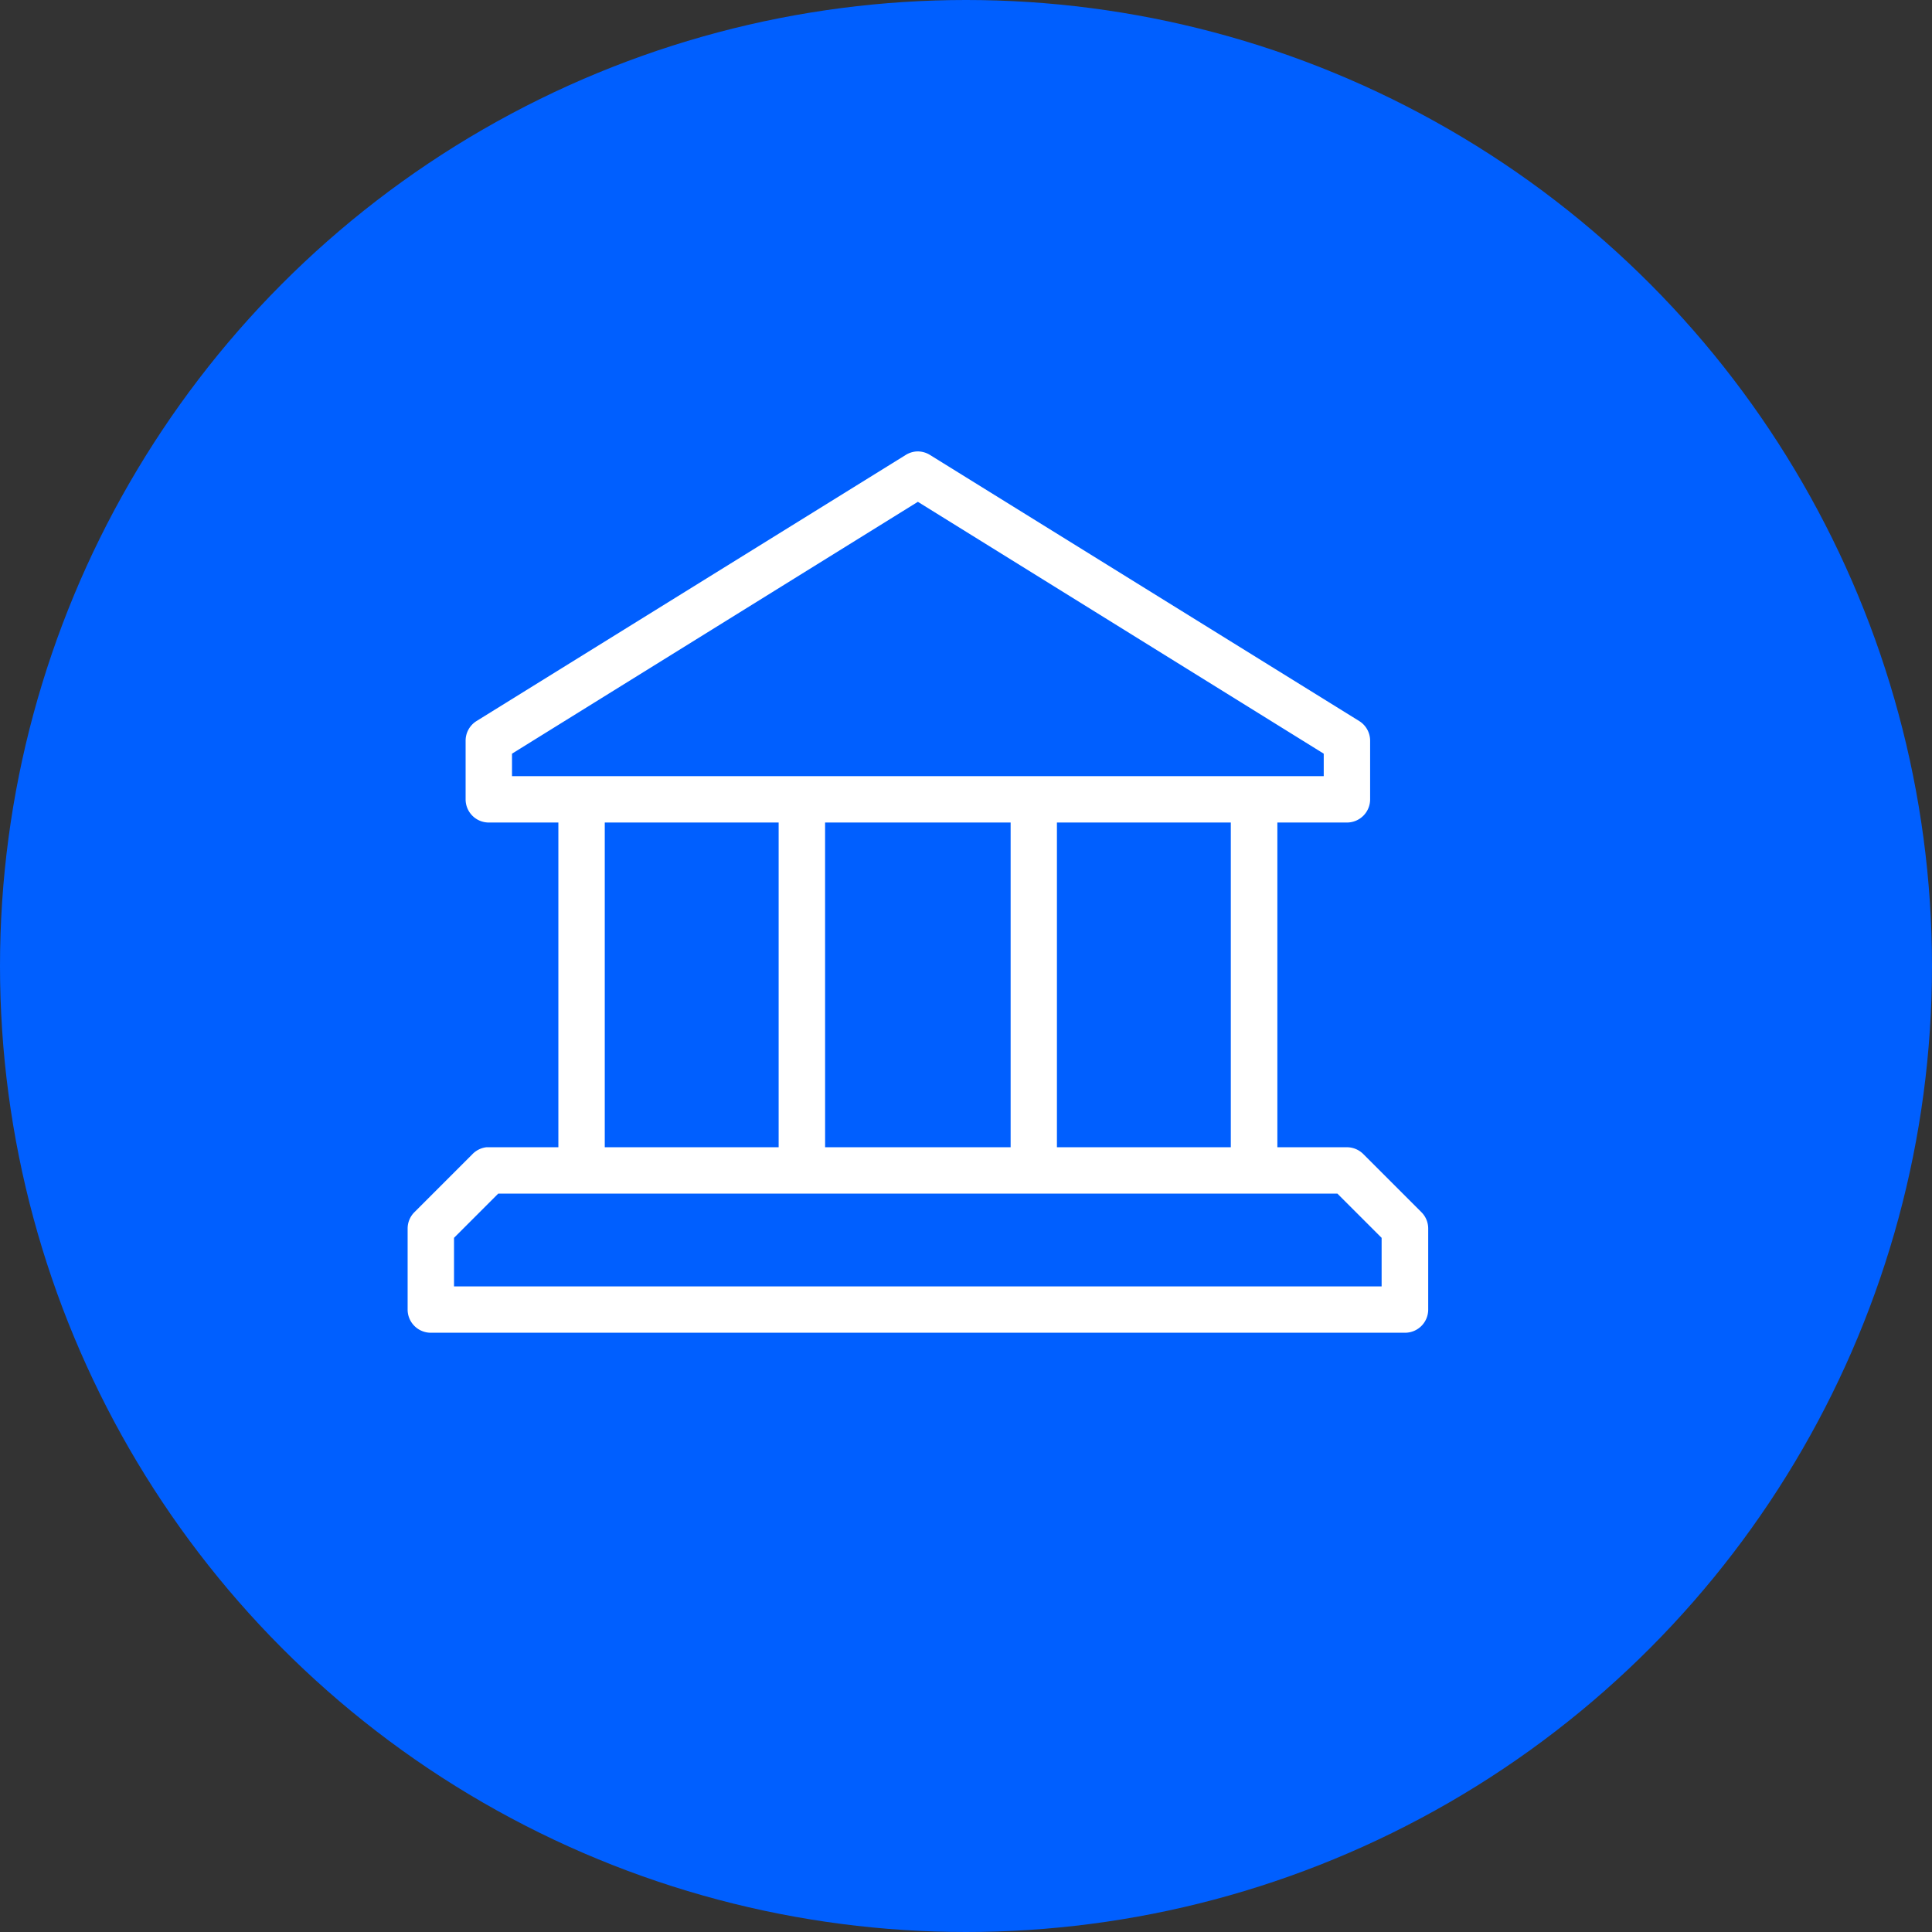
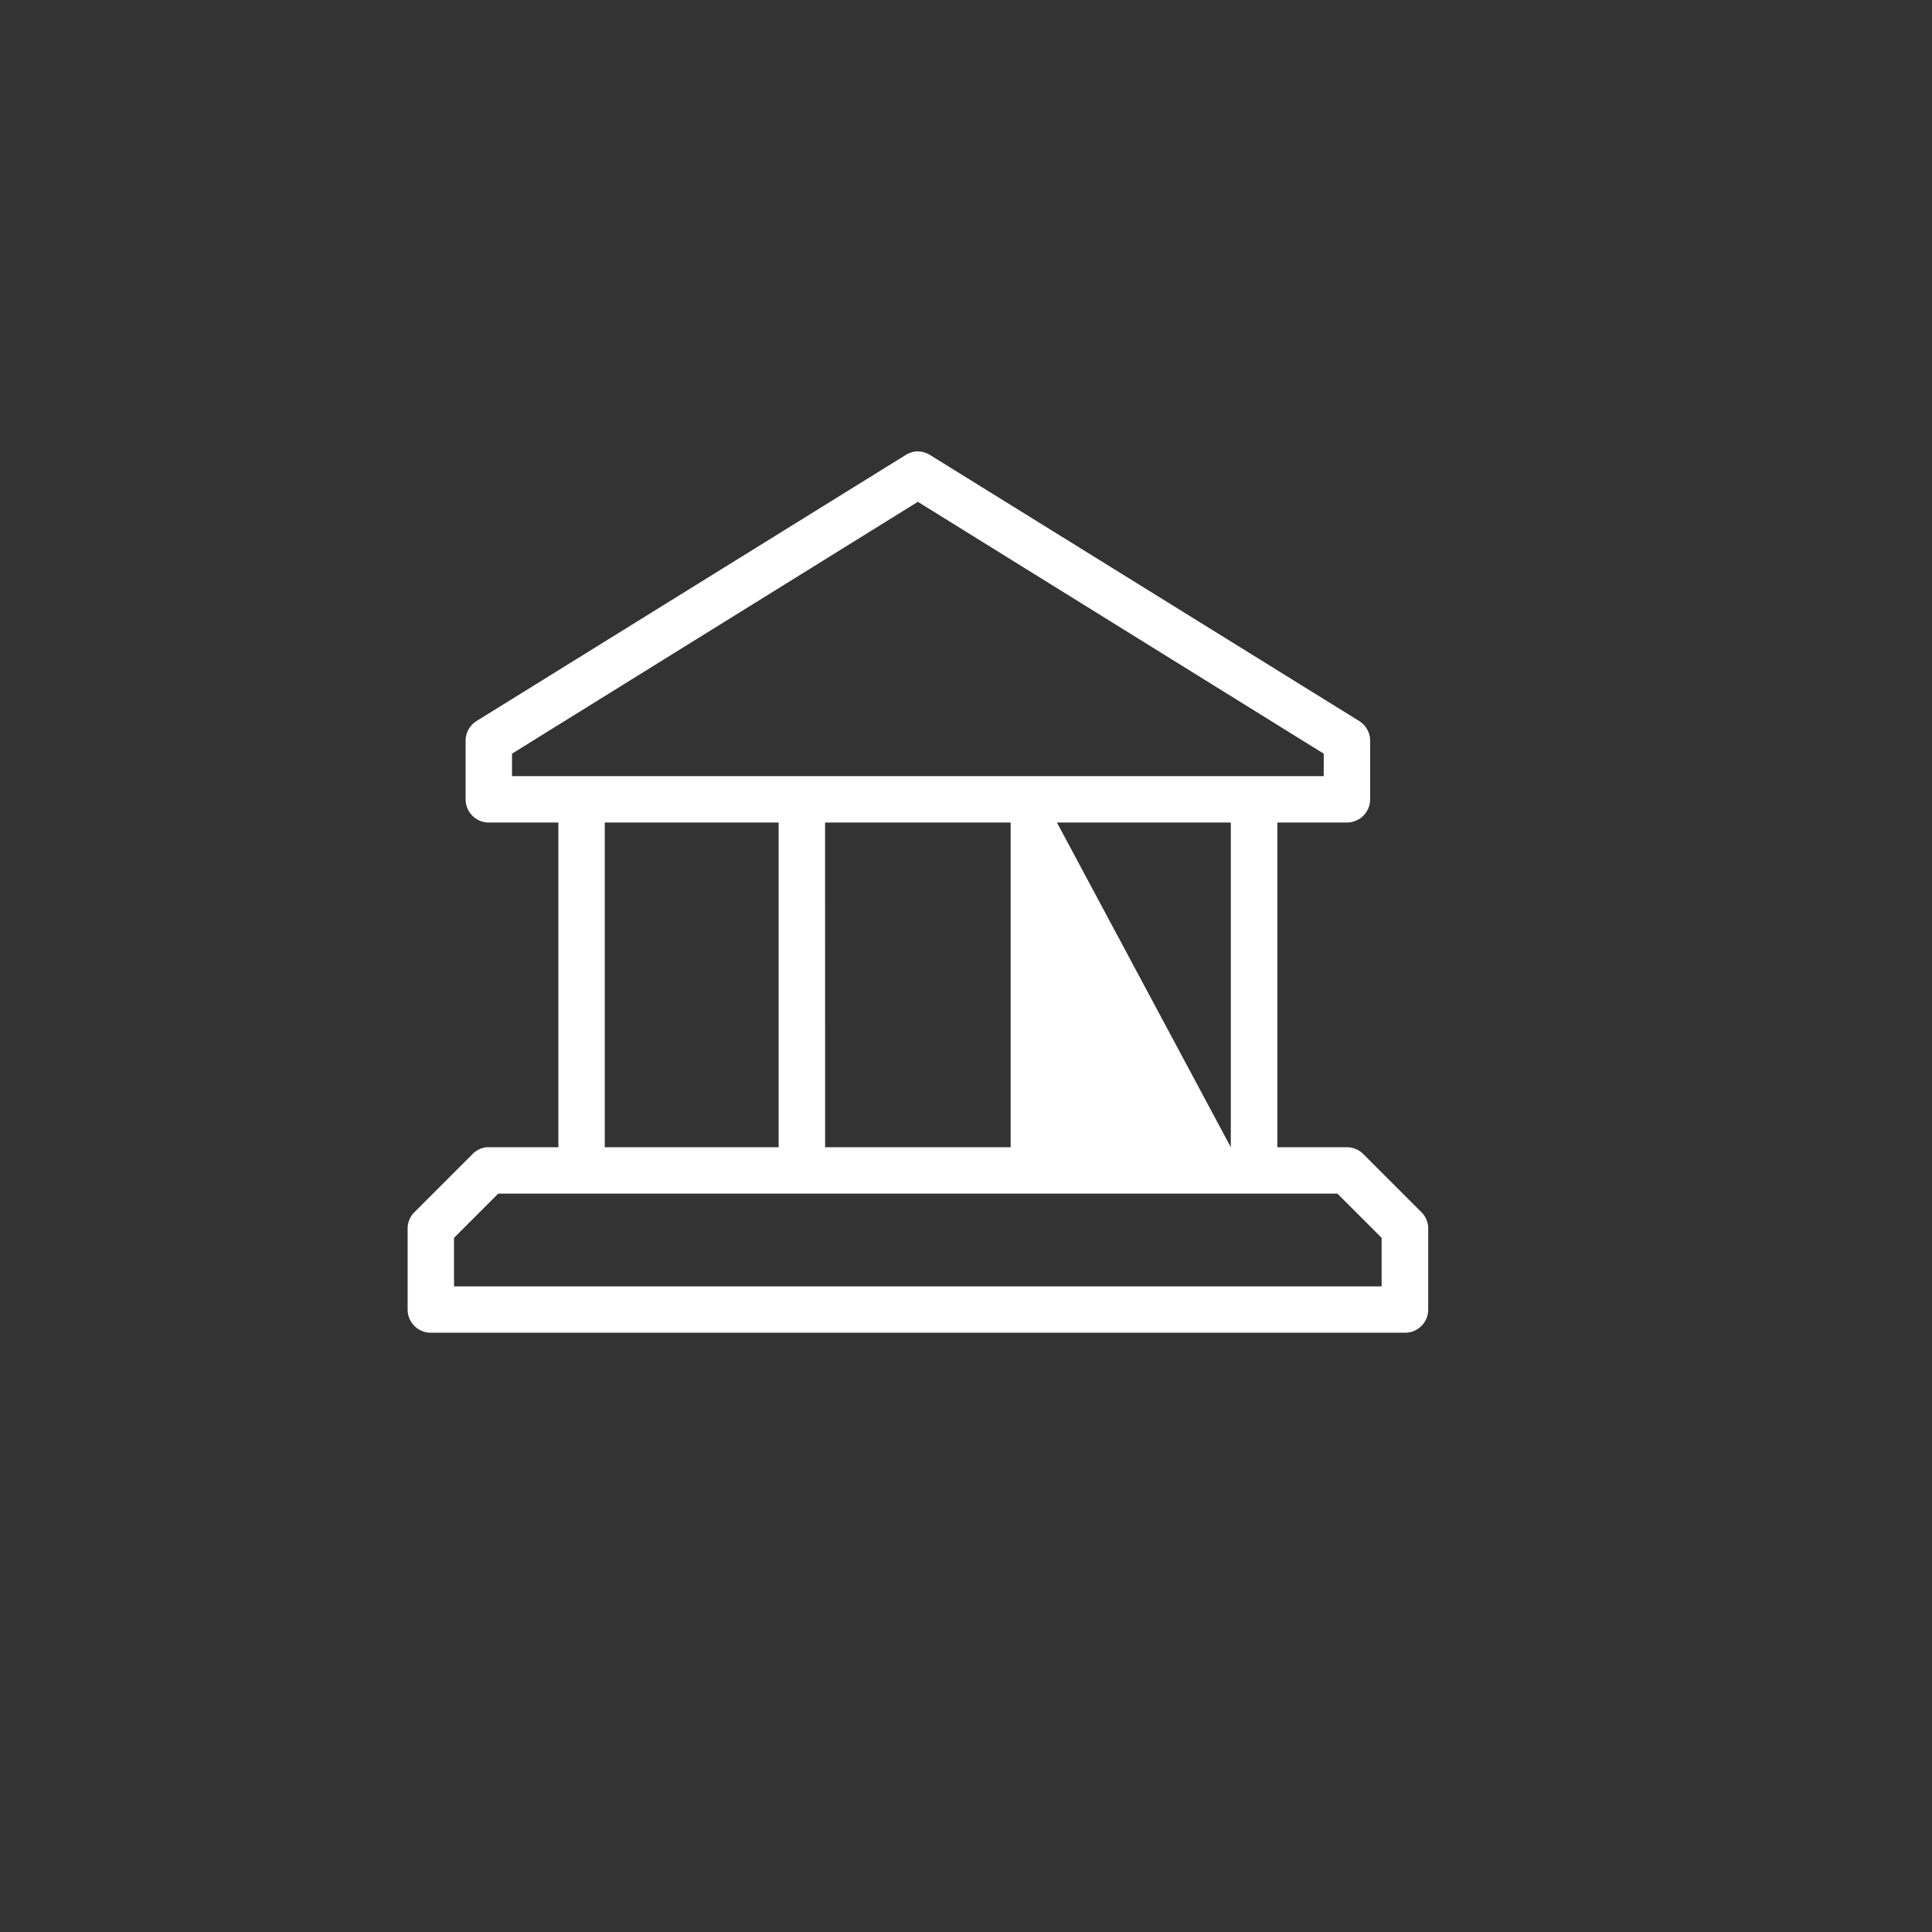
<svg xmlns="http://www.w3.org/2000/svg" width="80" height="80" viewBox="0 0 80 80">
  <rect x="0" y="0" width="80" height="80" fill="#333333" stroke="none" />
  <g id="Agency-Owners" transform="translate(-204 -7779)">
-     <circle id="Ellipse_366" data-name="Ellipse 366" cx="40" cy="40" r="40" transform="translate(204 7779)" fill="#005fff" />
    <g id="Government" transform="translate(220.879 7797.693)">
-       <path id="Path_5490" data-name="Path 5490" d="M27.083,12a.96.96,0,0,0-.465.15L8.851,23.165a.96.96,0,0,0-.45.825v2.416a.96.96,0,0,0,.96.96h2.881V40.811H9.361q-.045,0-.09,0a.96.96,0,0,0-.585.285l-2.4,2.4A.96.96,0,0,0,6,44.172v3.361a.96.96,0,0,0,.96.96H47.3a.96.96,0,0,0,.96-.96V44.172a.96.96,0,0,0-.285-.675l-2.4-2.4a.96.96,0,0,0-.675-.285H42.014V27.366h2.881a.96.96,0,0,0,.96-.96V23.99a.96.96,0,0,0-.45-.825L27.638,12.151A.96.96,0,0,0,27.083,12Zm.045,2.086L43.934,24.515v.93H10.322v-.93ZM14.163,27.366h7.2V40.811h-7.2Zm9.123,0h7.683V40.811H23.287Zm9.6,0h7.2V40.811h-7.2ZM9.751,42.732H44.5l1.831,1.831v2.011H7.921V44.563l1.831-1.831Z" transform="translate(-6 -12)" fill="#fff" />
+       <path id="Path_5490" data-name="Path 5490" d="M27.083,12a.96.96,0,0,0-.465.15L8.851,23.165a.96.96,0,0,0-.45.825v2.416a.96.96,0,0,0,.96.96h2.881V40.811H9.361q-.045,0-.09,0a.96.96,0,0,0-.585.285l-2.4,2.4A.96.96,0,0,0,6,44.172v3.361a.96.96,0,0,0,.96.96H47.3a.96.96,0,0,0,.96-.96V44.172a.96.96,0,0,0-.285-.675l-2.4-2.4a.96.96,0,0,0-.675-.285H42.014V27.366h2.881a.96.96,0,0,0,.96-.96V23.99a.96.96,0,0,0-.45-.825L27.638,12.151A.96.96,0,0,0,27.083,12Zm.045,2.086L43.934,24.515v.93H10.322v-.93ZM14.163,27.366h7.2V40.811h-7.2Zm9.123,0h7.683V40.811H23.287Zm9.6,0h7.2V40.811ZM9.751,42.732H44.5l1.831,1.831v2.011H7.921V44.563l1.831-1.831Z" transform="translate(-6 -12)" fill="#fff" />
    </g>
  </g>
</svg>